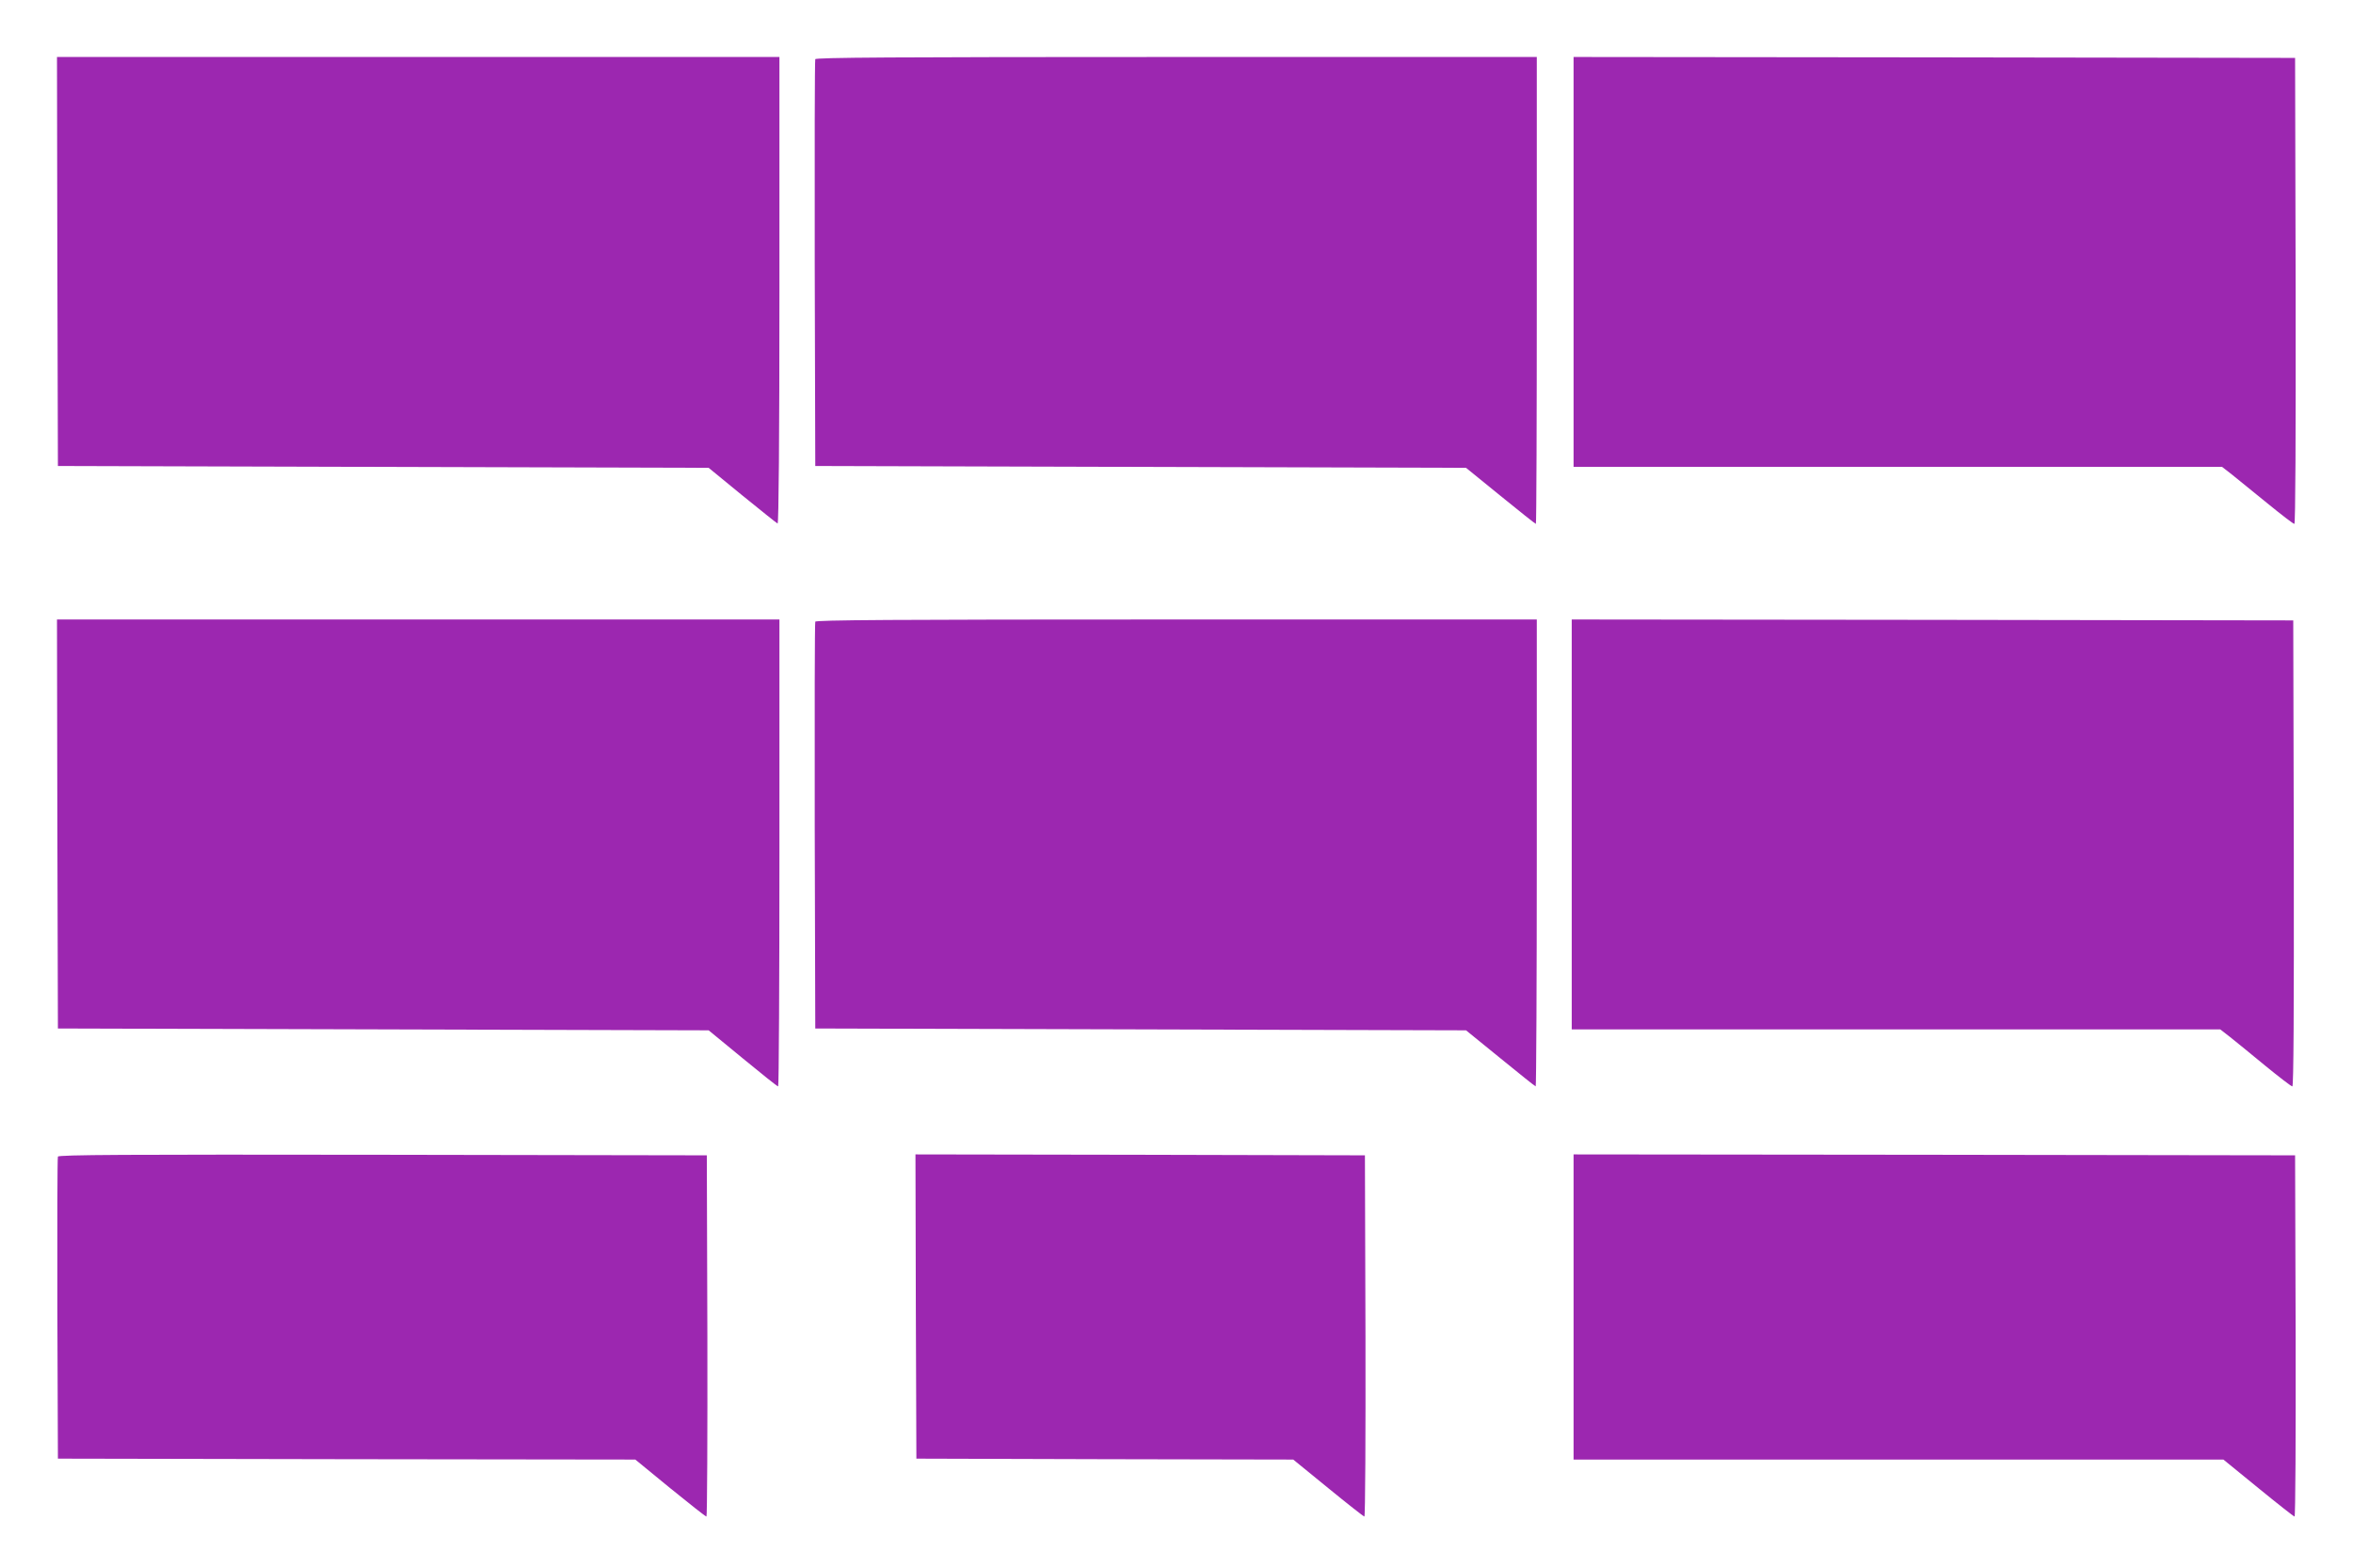
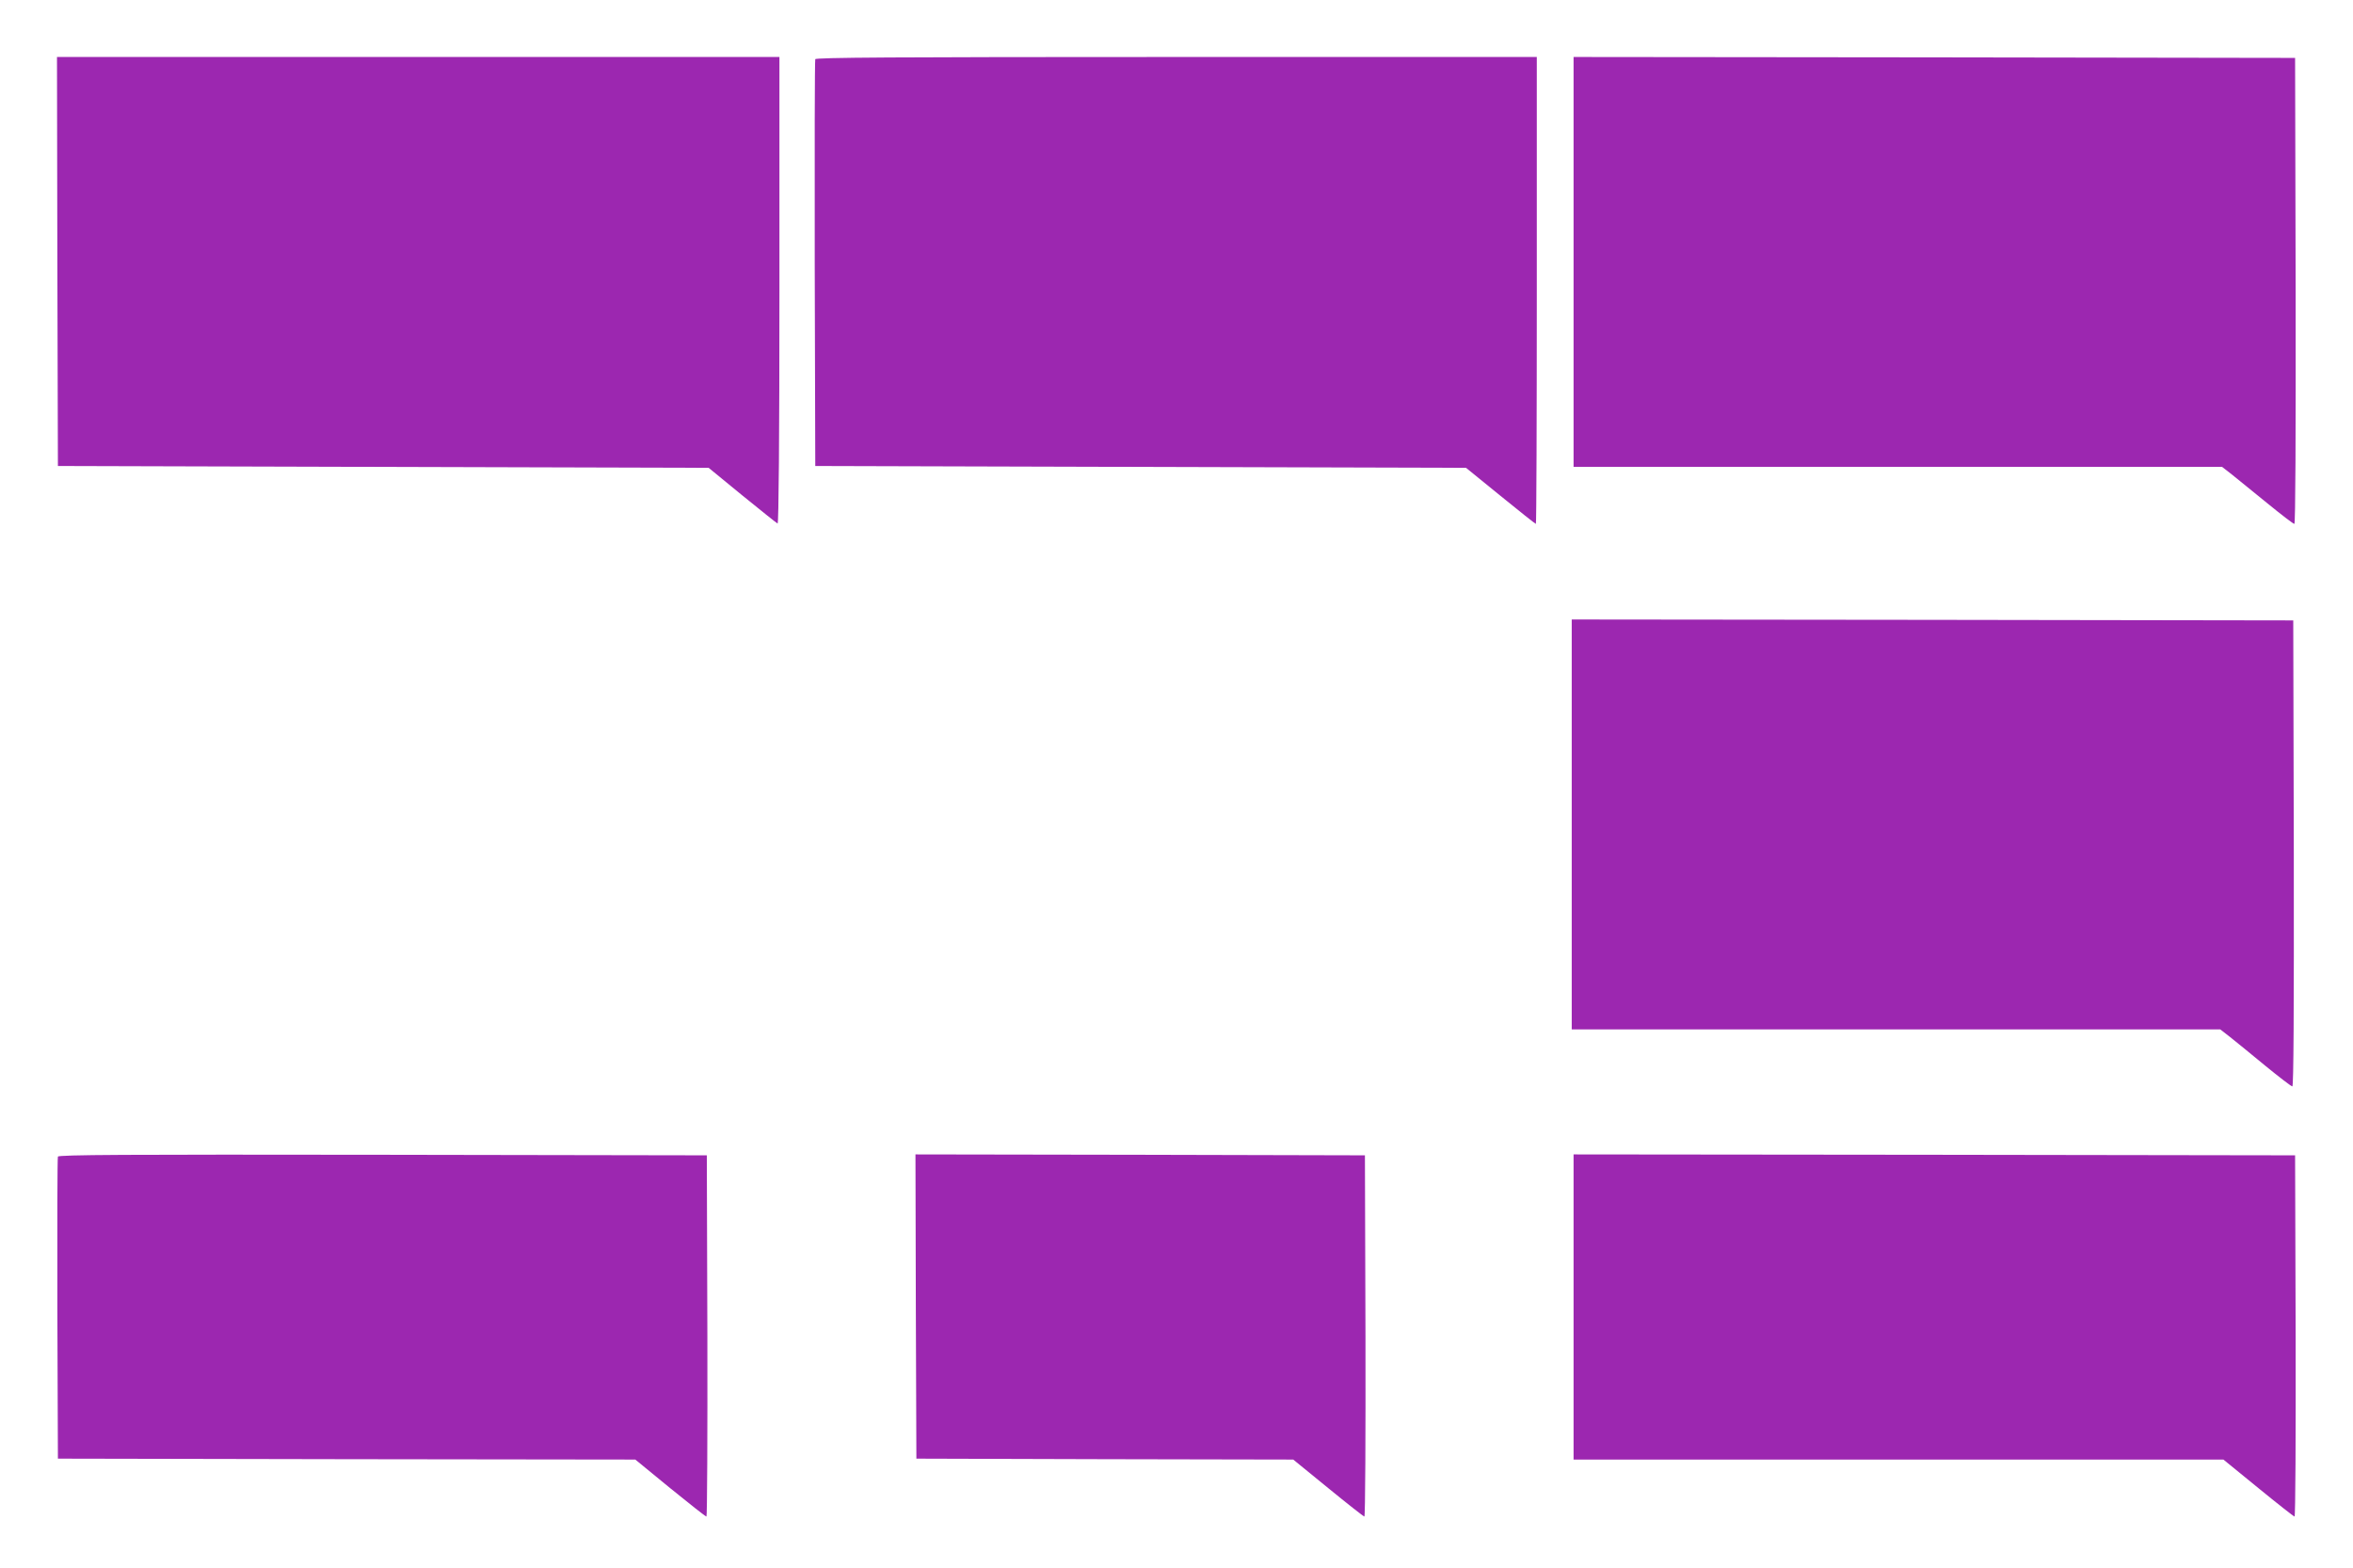
<svg xmlns="http://www.w3.org/2000/svg" version="1.0" width="1280pt" height="853pt" viewBox="0 0 1280 853" preserveAspectRatio="xMidYMid meet">
  <g transform="translate(0,853) scale(0.1,-0.1)" fill="#9c27b0" stroke="none">
    <path d="M312 7108 l3 -1113 1770 -5 1770 -5 183 -150 c101 -82 187 -151 192 -153 6 -2 10 465 10 1267 l0 1271 -1965 0 -1965 0 2 -1112z" />
    <path d="M4435 8208 c-3 -7 -4 -508 -3 -1113 l3 -1100 1770 -5 1770 -5 187 -152 c103 -84 190 -153 193 -153 3 0 5 572 5 1270 l0 1270 -1960 0 c-1559 0 -1962 -3 -1965 -12z" />
    <path d="M8560 7105 l0 -1115 1764 0 1764 0 54 -42 c29 -23 115 -93 191 -155 76 -62 142 -113 148 -113 6 0 8 472 7 1268 l-3 1267 -1962 3 -1963 2 0 -1115z" />
-     <path d="M312 4048 l3 -1113 1770 -5 1770 -5 185 -152 c102 -84 188 -153 193 -153 4 0 7 572 7 1270 l0 1270 -1965 0 -1965 0 2 -1112z" />
-     <path d="M4435 5148 c-3 -7 -4 -508 -3 -1113 l3 -1100 1770 -5 1770 -5 187 -152 c103 -84 189 -153 192 -153 3 0 6 572 6 1270 l0 1270 -1960 0 c-1559 0 -1962 -3 -1965 -12z" />
    <path d="M8550 4045 l0 -1115 1764 0 1764 0 54 -42 c29 -23 115 -93 190 -155 76 -62 142 -113 148 -113 7 0 9 403 8 1268 l-3 1267 -1962 3 -1963 2 0 -1115z" />
    <path d="M315 2238 c-3 -7 -4 -380 -3 -828 l3 -815 1570 -3 1571 -2 189 -155 c105 -85 193 -155 198 -155 4 0 6 442 5 982 l-3 983 -1763 3 c-1405 2 -1764 0 -1767 -10z" />
    <path d="M4982 1423 l3 -828 1025 -3 1025 -2 190 -155 c104 -85 193 -155 197 -155 5 0 7 442 6 982 l-3 983 -1223 3 -1222 2 2 -827z" />
    <path d="M8560 1420 l0 -830 1768 0 1767 0 190 -155 c104 -85 193 -155 197 -155 5 0 7 442 6 983 l-3 982 -1962 3 -1963 2 0 -830z" />
  </g>
</svg>